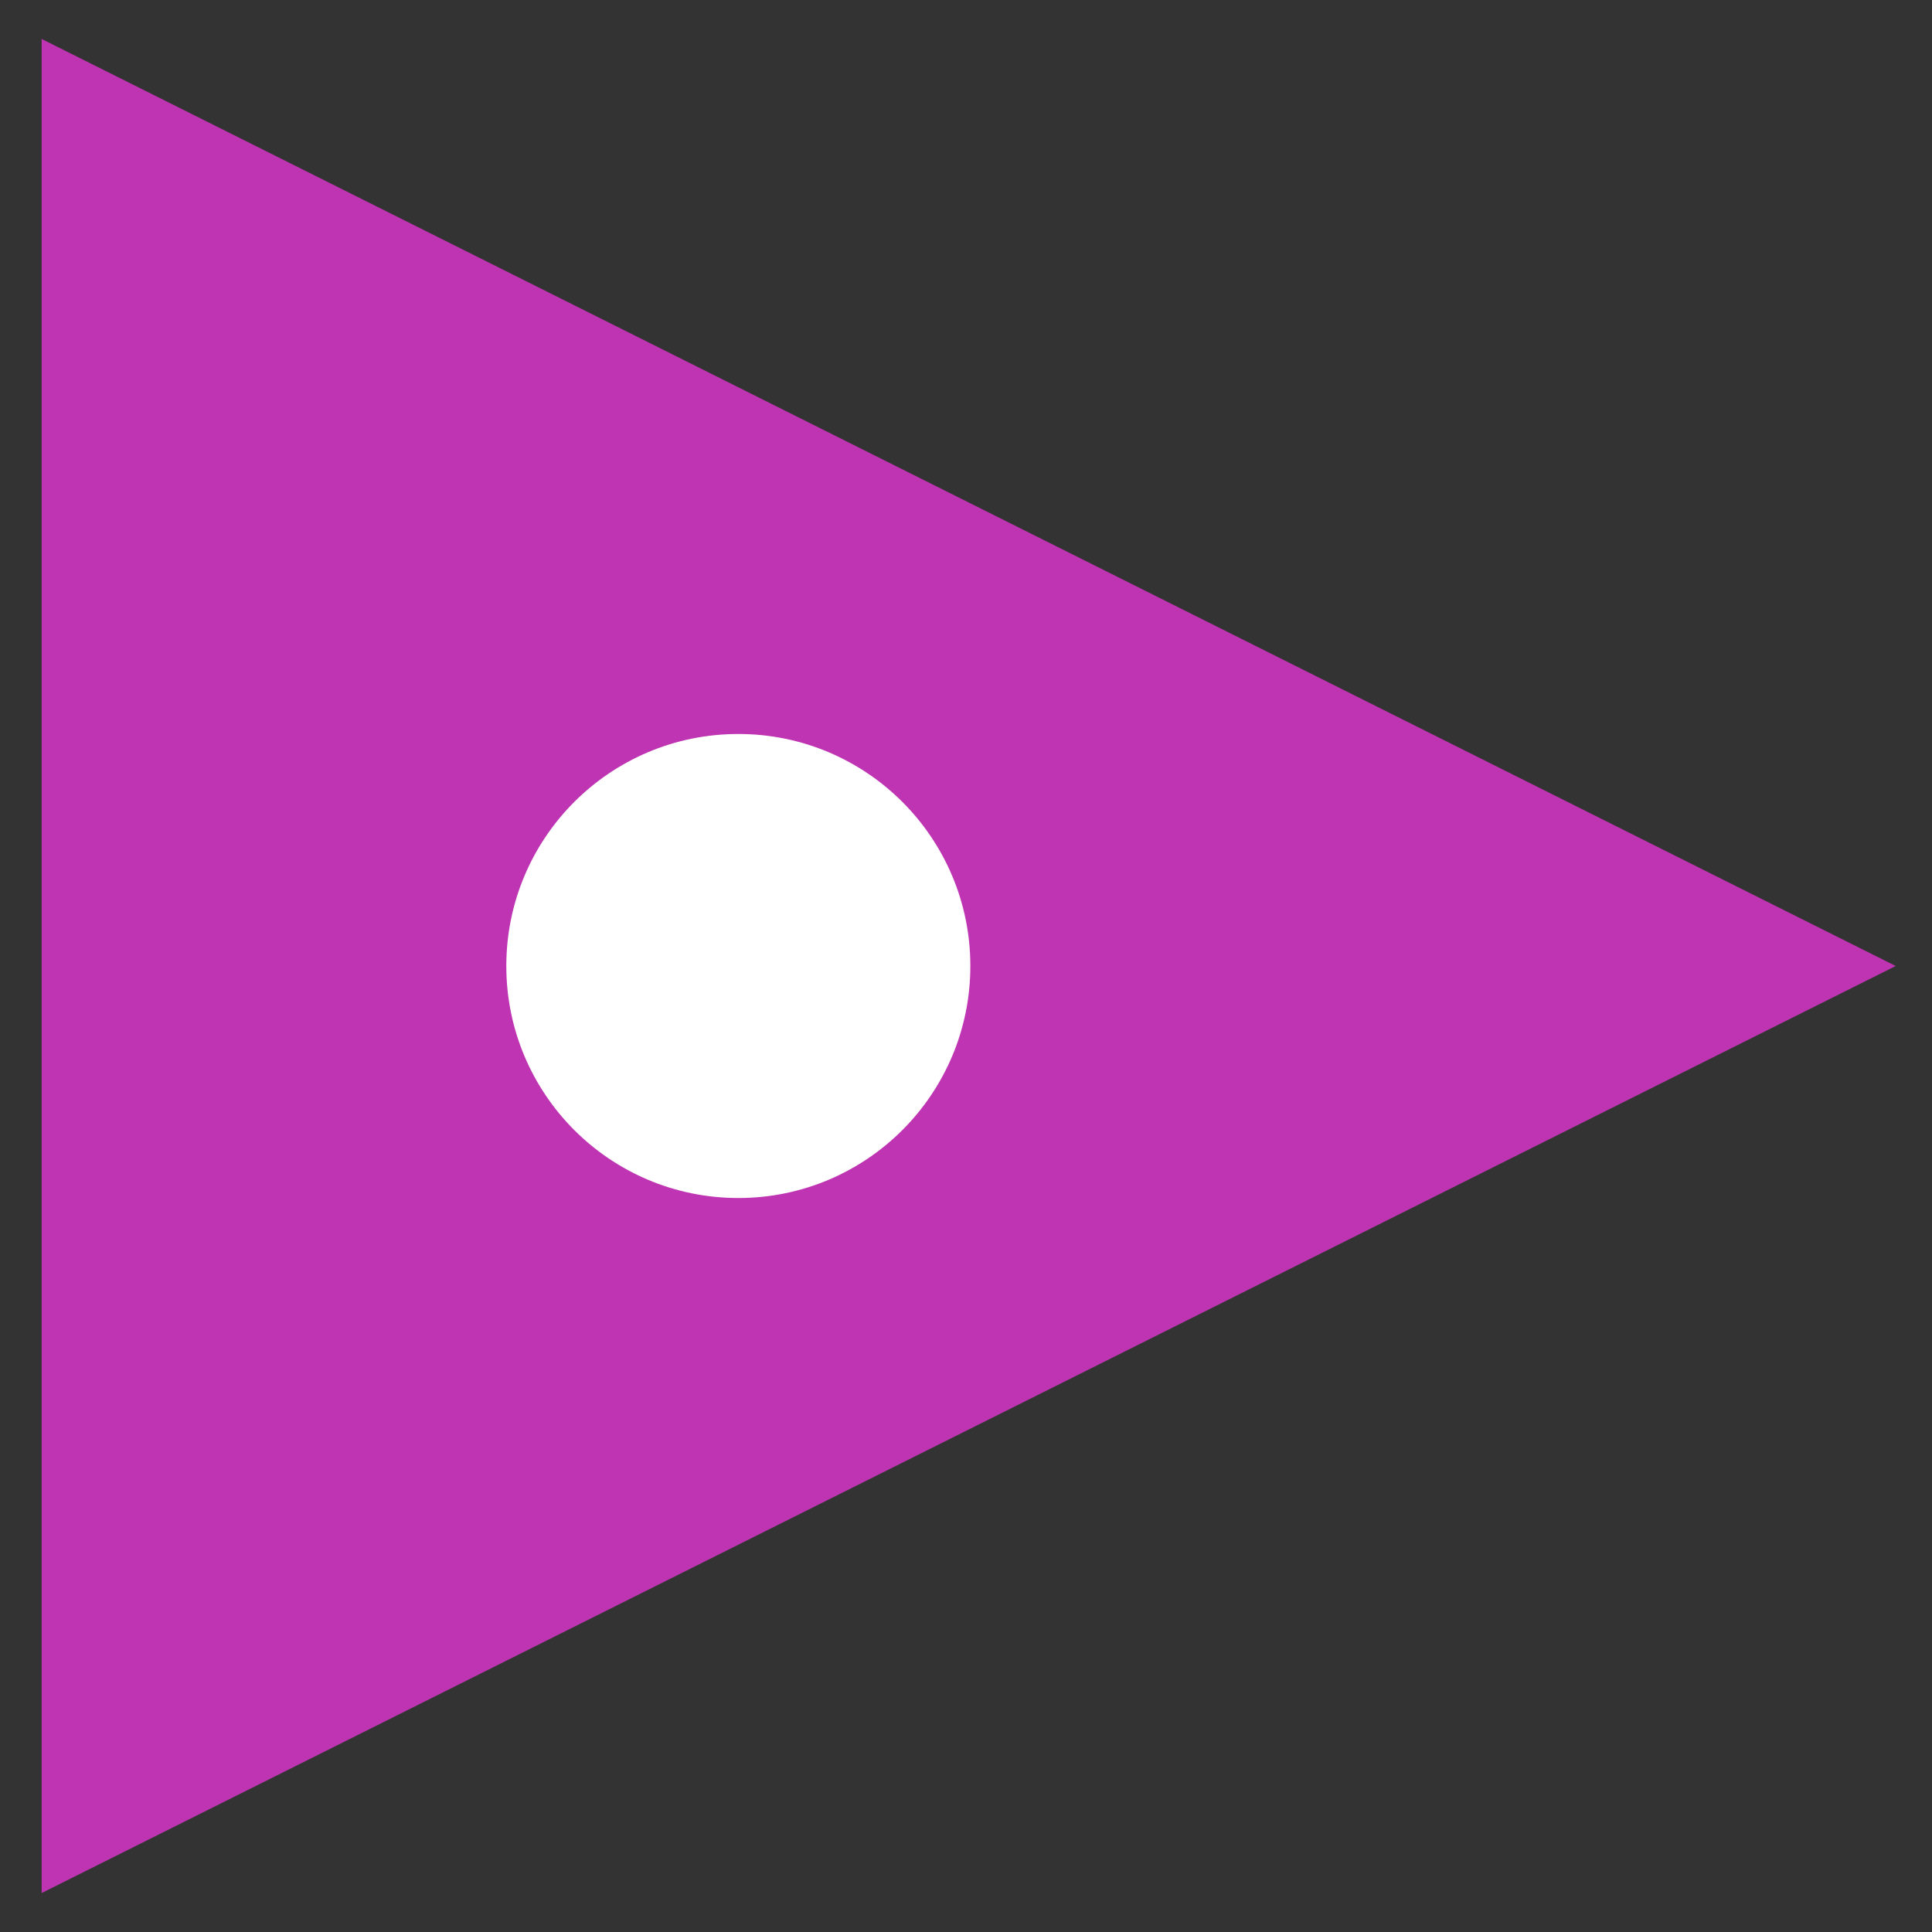
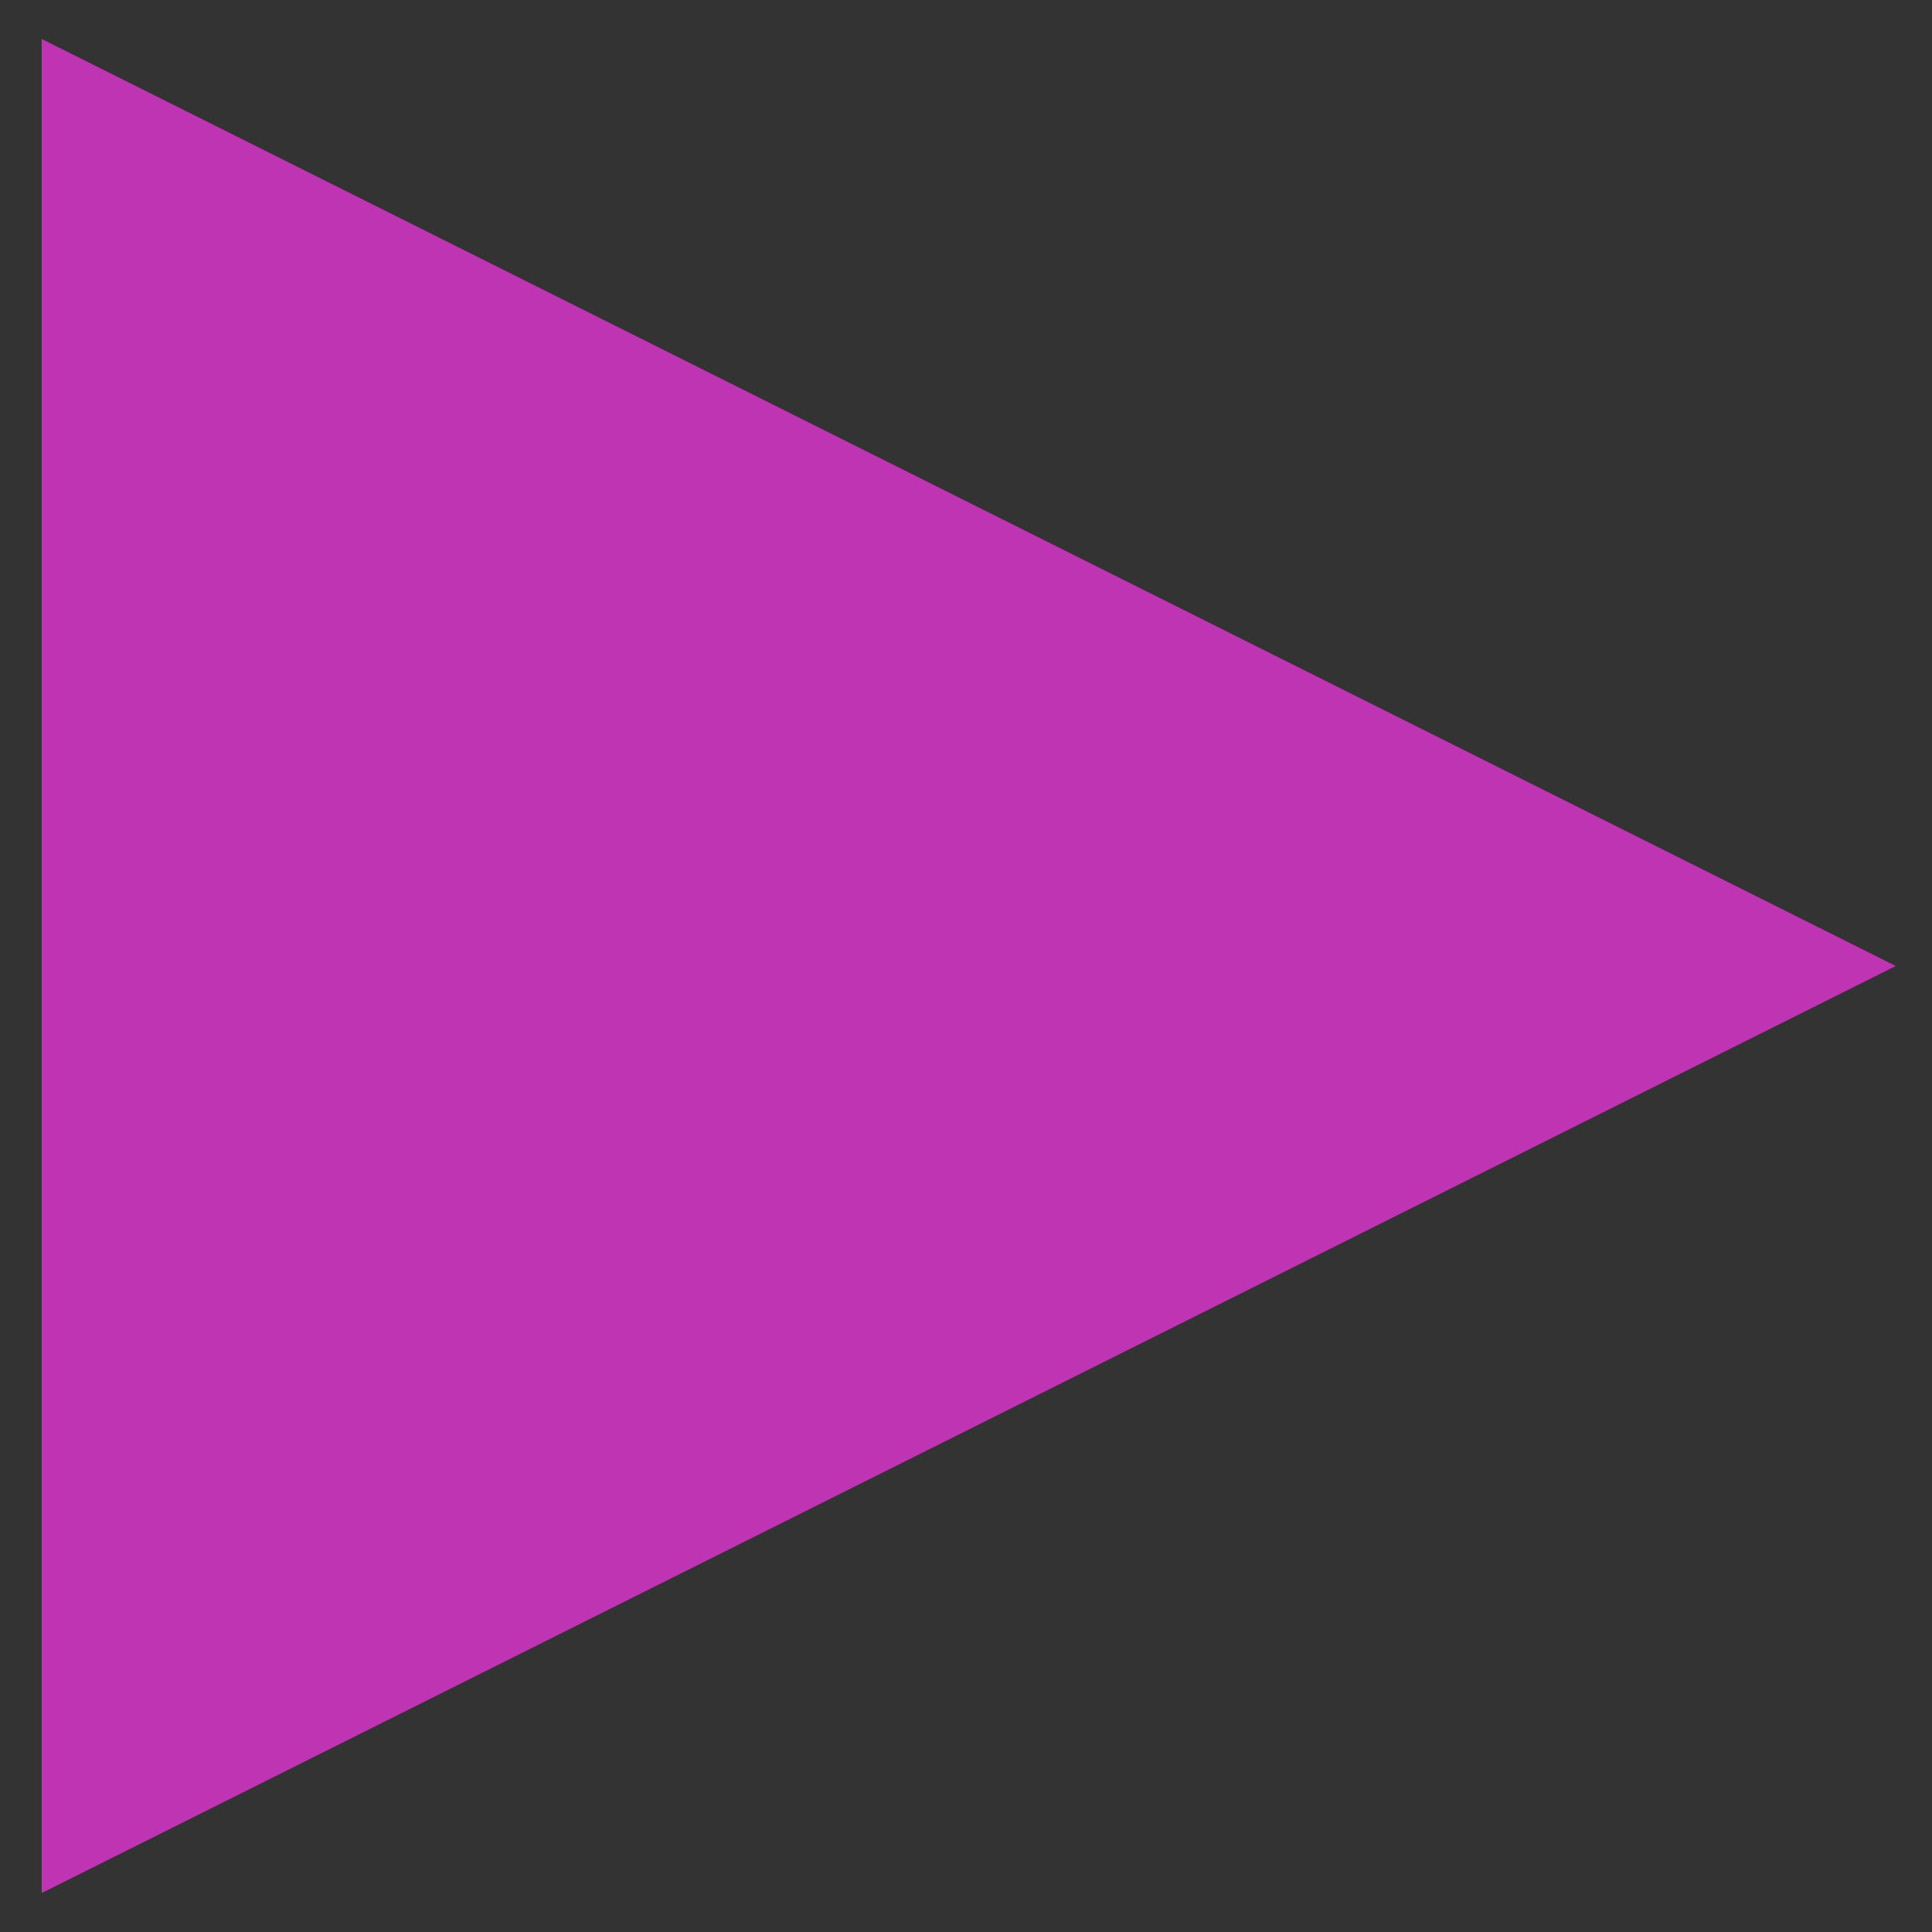
<svg xmlns="http://www.w3.org/2000/svg" baseProfile="full" height="210" version="1.1" viewBox="0 0 210 210" width="210">
  <rect x="0" y="0" width="210" height="210" fill="#333333" stroke="none" />
  <defs />
  <polygon fill="rgb(190,52,178)" fill-opacity="1" points="5.0,5.0 205.0,105.0 5.0,205.0 5.0,5.0" stroke="rgb(190,52,178)" stroke-width="0.25mm" />
  <defs />
-   <ellipse cx="80.253" cy="105.0" fill="rgb(255,255,255)" fill-opacity="1" rx="24.747" ry="24.747" stroke="rgb(255,255,255)" stroke-width="0.25mm" />
  <defs />
</svg>